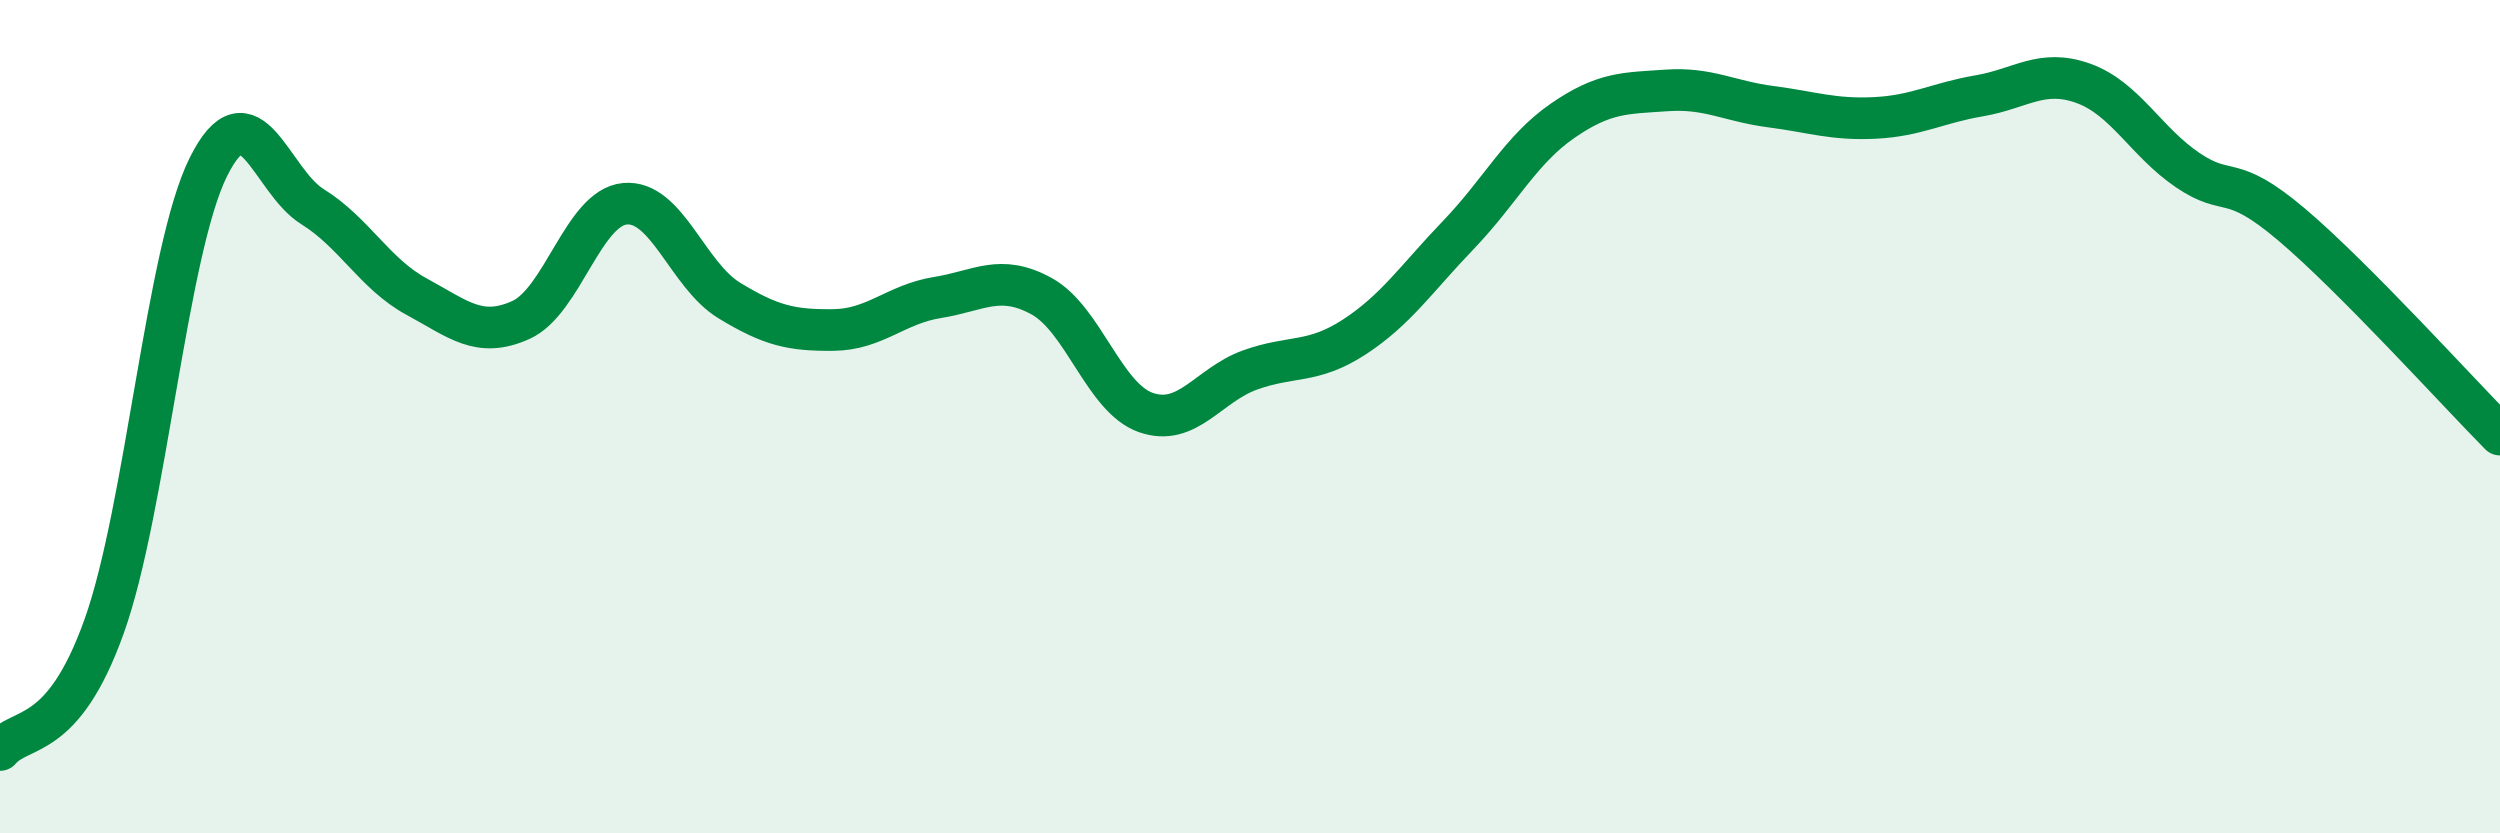
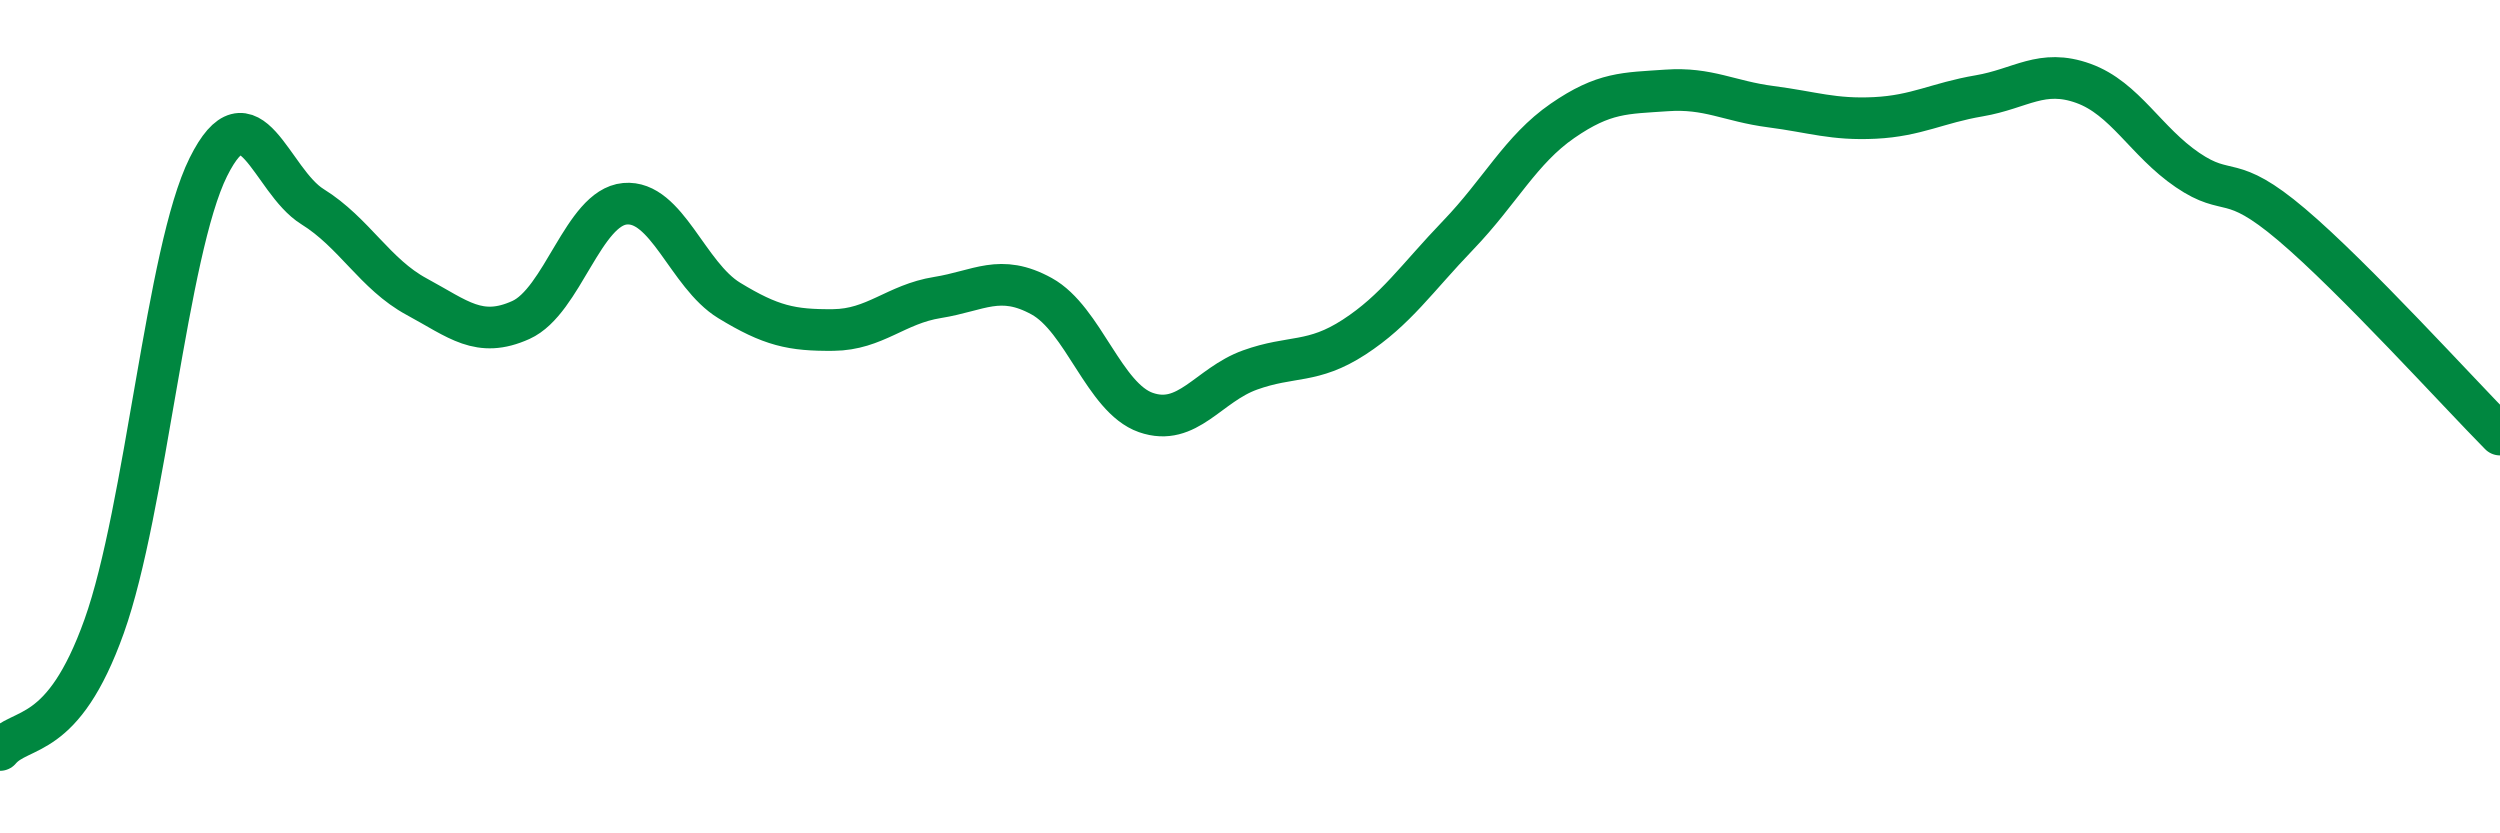
<svg xmlns="http://www.w3.org/2000/svg" width="60" height="20" viewBox="0 0 60 20">
-   <path d="M 0,18 C 0.5,17.41 1.5,17.83 2.5,15.03 C 3.5,12.23 4,6.02 5,4.01 C 6,2 6.5,4.34 7.5,4.96 C 8.5,5.58 9,6.58 10,7.12 C 11,7.66 11.5,8.13 12.5,7.68 C 13.5,7.23 14,4.98 15,4.89 C 16,4.8 16.5,6.6 17.5,7.21 C 18.5,7.82 19,7.93 20,7.92 C 21,7.91 21.5,7.3 22.5,7.14 C 23.5,6.98 24,6.56 25,7.11 C 26,7.66 26.5,9.55 27.5,9.9 C 28.5,10.25 29,9.24 30,8.88 C 31,8.52 31.5,8.74 32.5,8.09 C 33.5,7.44 34,6.68 35,5.64 C 36,4.6 36.5,3.59 37.5,2.9 C 38.5,2.21 39,2.24 40,2.17 C 41,2.1 41.5,2.43 42.5,2.56 C 43.5,2.69 44,2.88 45,2.83 C 46,2.78 46.5,2.47 47.5,2.3 C 48.5,2.13 49,1.64 50,2 C 51,2.36 51.5,3.4 52.5,4.08 C 53.5,4.76 53.5,4.12 55,5.39 C 56.5,6.66 59,9.42 60,10.43L60 20L0 20Z" fill="#008740" opacity="0.1" stroke-linecap="round" stroke-linejoin="round" />
  <path d="M 0,18 C 0.5,17.41 1.5,17.83 2.5,15.03 C 3.5,12.23 4,6.02 5,4.01 C 6,2 6.5,4.34 7.5,4.96 C 8.5,5.58 9,6.58 10,7.12 C 11,7.66 11.5,8.13 12.5,7.68 C 13.5,7.23 14,4.98 15,4.89 C 16,4.8 16.5,6.6 17.5,7.21 C 18.5,7.82 19,7.93 20,7.92 C 21,7.91 21.5,7.3 22.5,7.14 C 23.5,6.98 24,6.56 25,7.11 C 26,7.66 26.5,9.55 27.5,9.9 C 28.5,10.25 29,9.24 30,8.88 C 31,8.52 31.5,8.74 32.5,8.09 C 33.5,7.44 34,6.68 35,5.64 C 36,4.6 36.5,3.59 37.5,2.9 C 38.5,2.21 39,2.24 40,2.17 C 41,2.1 41.5,2.43 42.5,2.56 C 43.5,2.69 44,2.88 45,2.83 C 46,2.78 46.5,2.47 47.5,2.3 C 48.5,2.13 49,1.64 50,2 C 51,2.36 51.5,3.4 52.5,4.08 C 53.5,4.76 53.5,4.12 55,5.39 C 56.5,6.66 59,9.42 60,10.43" stroke="#008740" stroke-width="1" fill="none" stroke-linecap="round" stroke-linejoin="round" />
</svg>